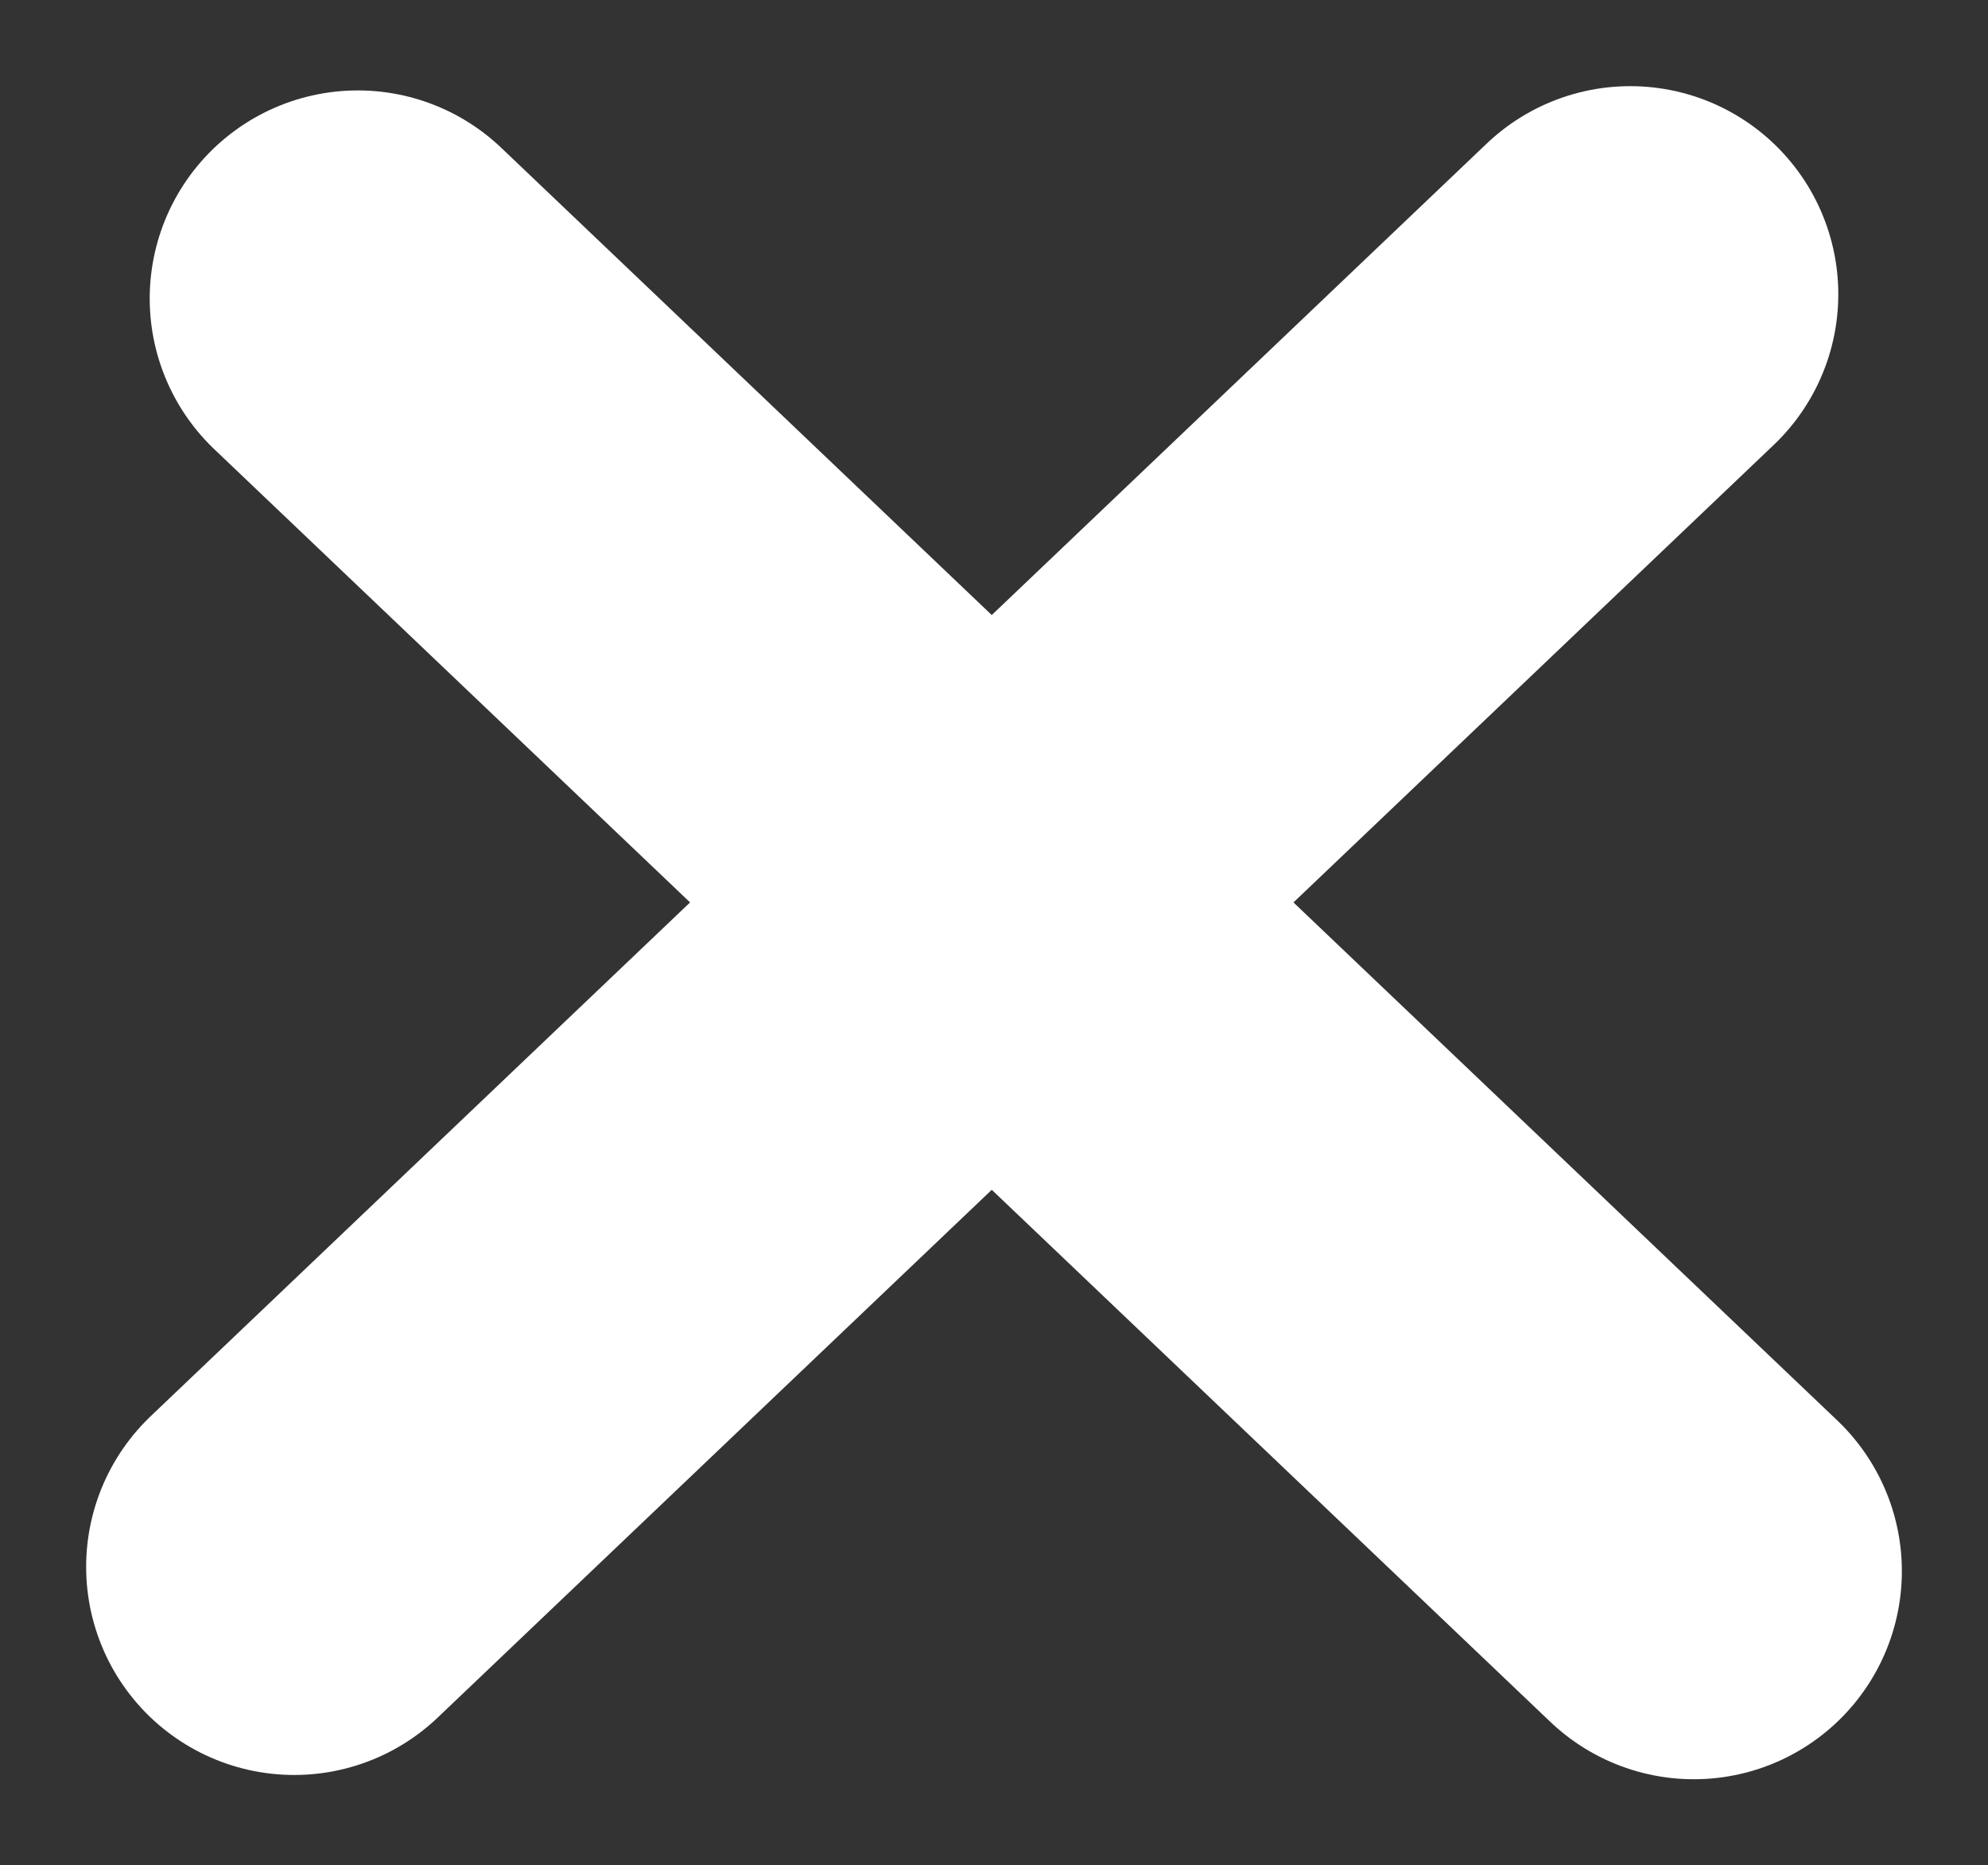
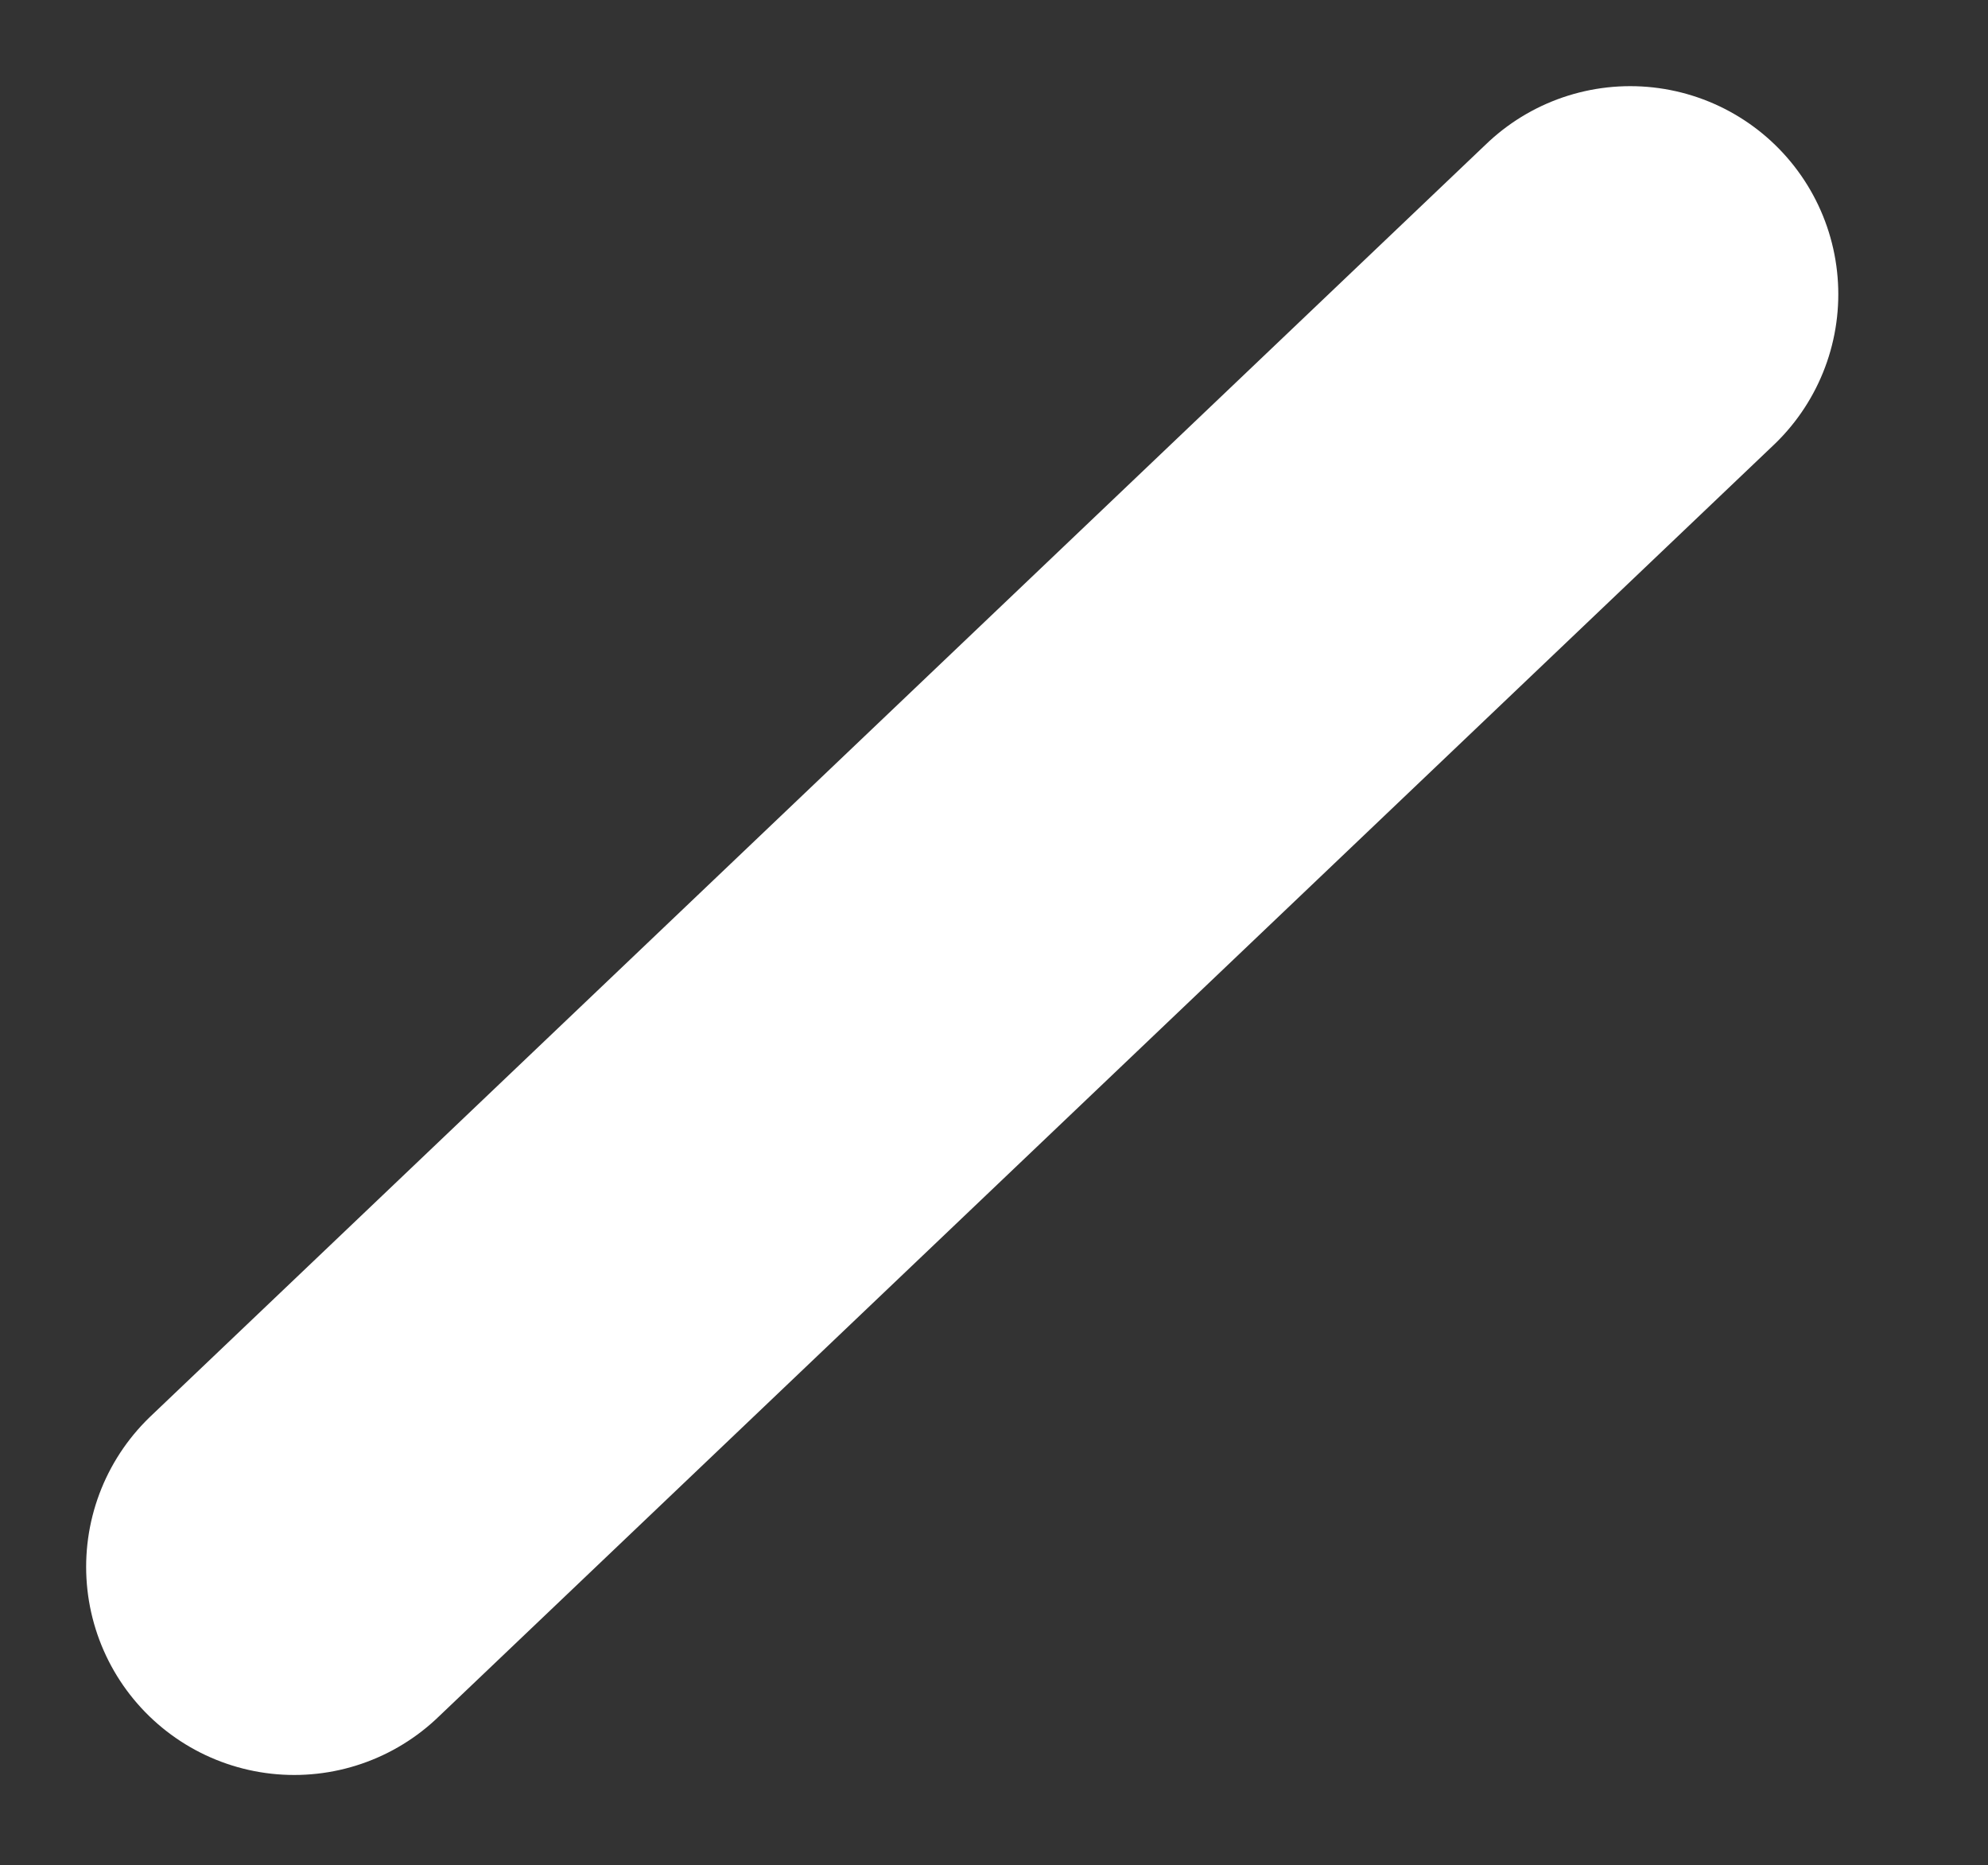
<svg xmlns="http://www.w3.org/2000/svg" width="19.109" height="17.928" viewBox="0 0 19.109 17.928">
  <rect x="0" y="0" width="19.109" height="17.928" fill="#333333" stroke="none" />
  <g id="Group_1102" data-name="Group 1102" transform="translate(-324.672 -17.672)">
    <line id="Line_145" data-name="Line 145" y1="12.231" x2="12.842" transform="translate(327.5 20.5)" fill="none" stroke="#fff" stroke-linecap="round" stroke-width="4" />
-     <line id="Line_146" data-name="Line 146" x1="12.842" y1="12.231" transform="translate(328.111 20.541)" fill="none" stroke="#fff" stroke-linecap="round" stroke-width="4" />
  </g>
</svg>